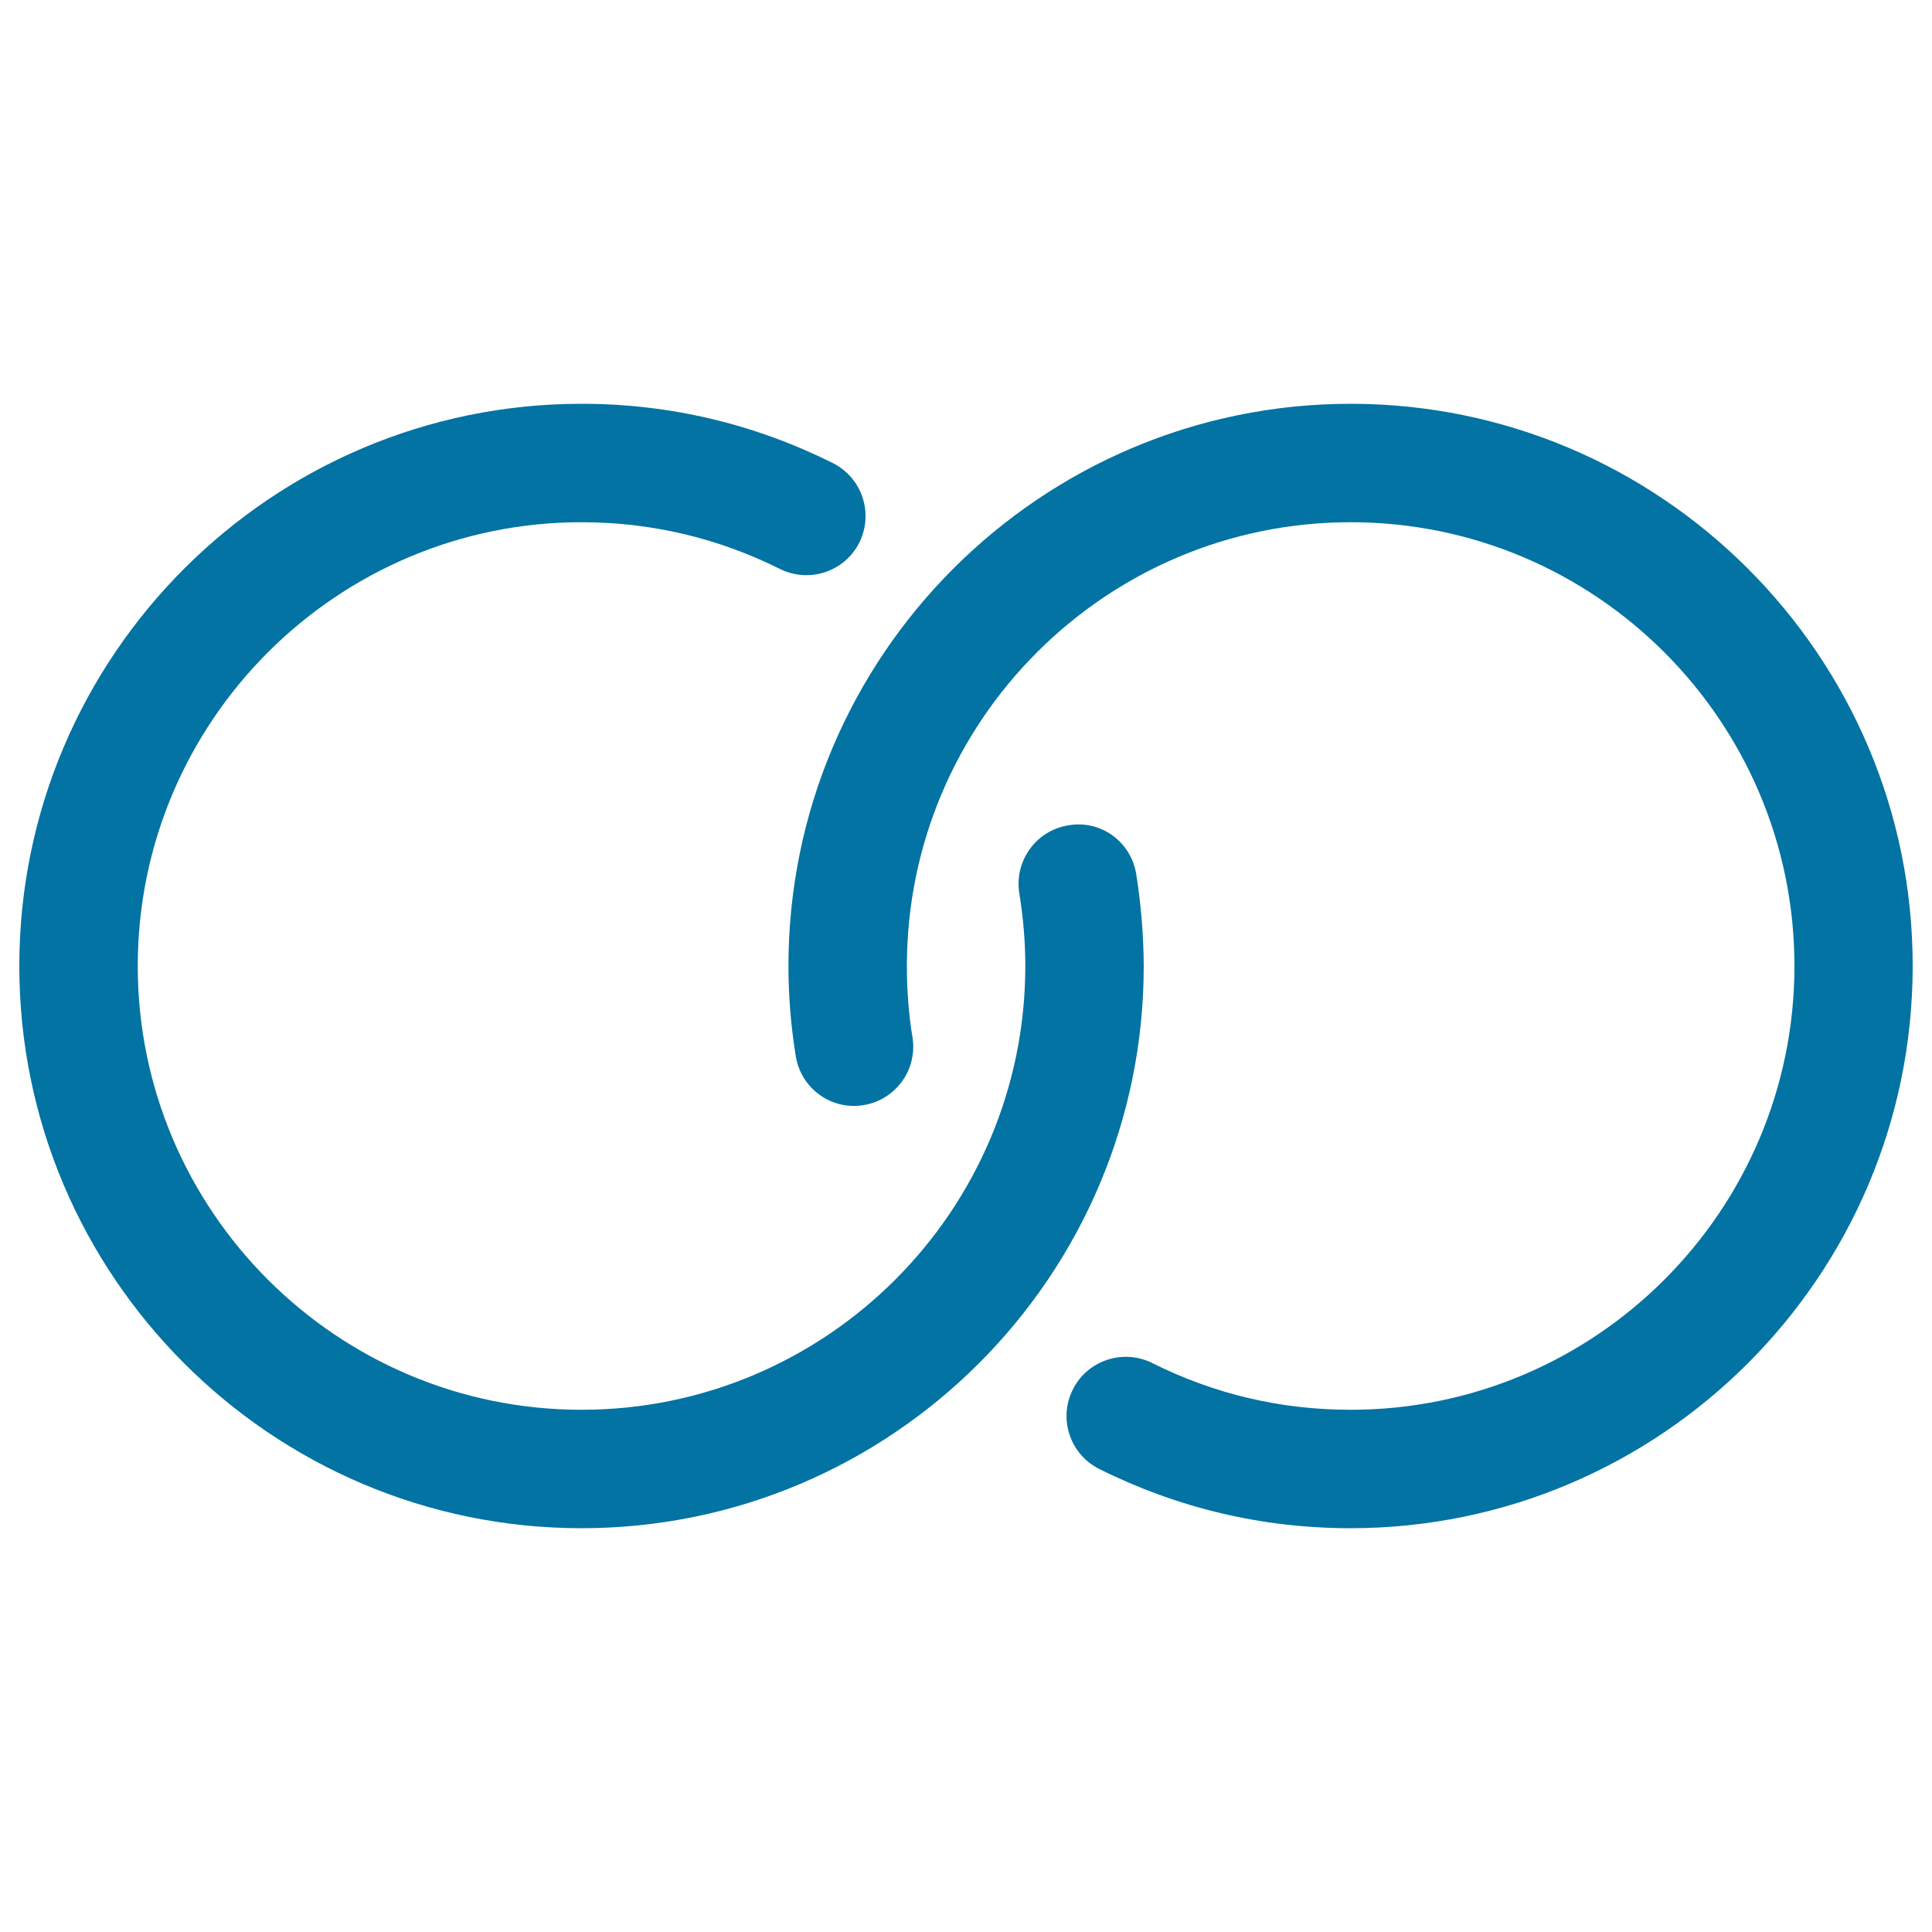
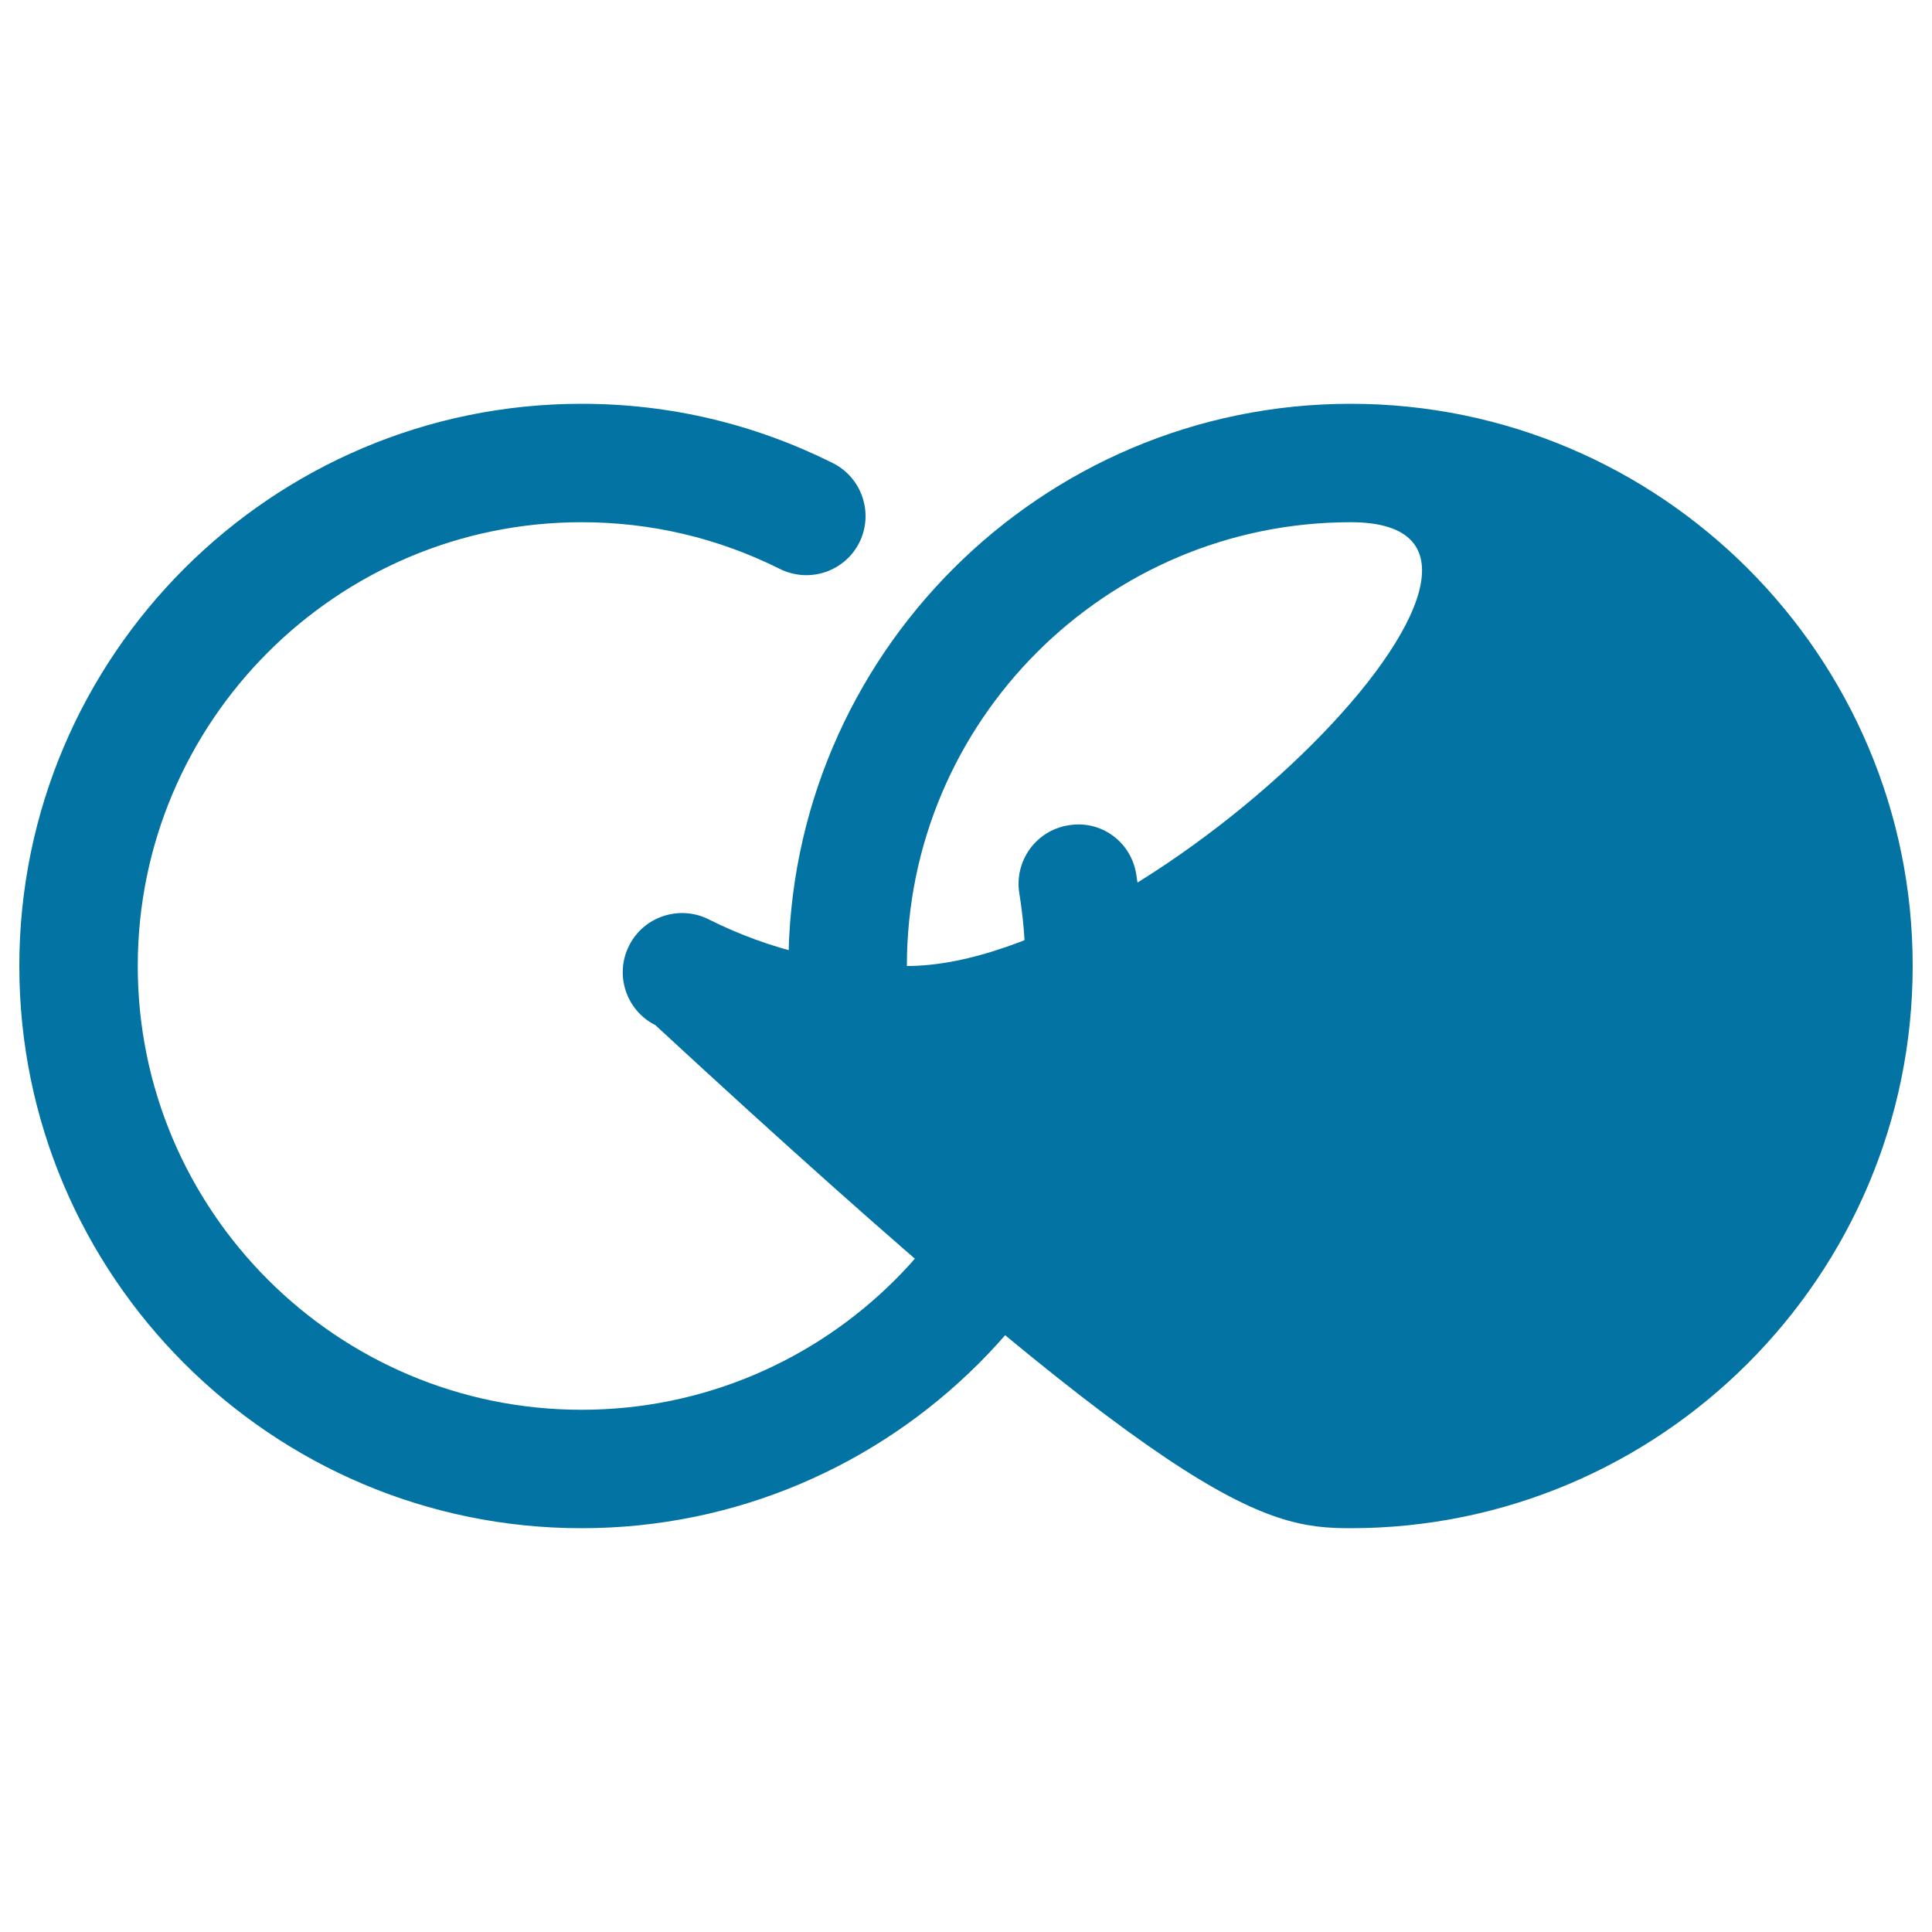
<svg xmlns="http://www.w3.org/2000/svg" viewBox="0 0 1000 1000" style="fill:#0273a2">
  <title>Circles SVG icon</title>
  <g>
    <g id="Link_x5F_1">
      <g>
-         <path d="M588.1,452.4c-2.7-16.7-18.3-28.2-35.2-25.2c-16.7,2.7-28,18.5-25.3,35.2c2,12.4,3.1,25,3.1,37.6c0,126.7-103,229.7-229.7,229.7C174.3,729.7,71.3,626.6,71.3,500s103-229.7,229.7-229.7c36.1,0,70.7,8.2,102.7,24.2c15.2,7.5,33.5,1.4,41.1-13.7c7.5-15.1,1.4-33.5-13.7-41.1C390.4,219.4,346.7,209,301,209C140.5,209,10,339.6,10,500c0,160.4,130.5,291,291,291c160.4,0,291-130.5,291-291C591.9,484.1,590.6,468.1,588.1,452.4z M699.1,209c-160.4,0-291,130.5-291,291c0,15.7,1.3,31.4,3.8,46.7c2.7,16.7,18.4,28.1,35.1,25.3c16.7-2.7,28-18.5,25.3-35.1c-2-12-2.9-24.5-2.9-36.9c0-126.7,103-229.7,229.7-229.7s229.7,103,229.7,229.7s-103,229.7-229.7,229.7c-36.1,0-70.6-8.1-102.7-24.2c-15.1-7.5-33.6-1.4-41.1,13.7c-7.6,15.1-1.5,33.5,13.6,41.1C609.6,780.6,653.3,791,699,791c160.4,0,291-130.5,291-291C990.1,339.6,859.5,209,699.1,209z" />
+         <path d="M588.1,452.4c-2.7-16.7-18.3-28.2-35.2-25.2c-16.7,2.7-28,18.5-25.3,35.2c2,12.4,3.1,25,3.1,37.6c0,126.7-103,229.7-229.7,229.7C174.3,729.7,71.3,626.6,71.3,500s103-229.7,229.7-229.7c36.1,0,70.7,8.2,102.7,24.2c15.2,7.5,33.5,1.4,41.1-13.7c7.5-15.1,1.4-33.5-13.7-41.1C390.4,219.4,346.7,209,301,209C140.5,209,10,339.6,10,500c0,160.4,130.5,291,291,291c160.4,0,291-130.5,291-291C591.9,484.1,590.6,468.1,588.1,452.4z M699.1,209c-160.4,0-291,130.5-291,291c0,15.7,1.3,31.4,3.8,46.7c2.7,16.7,18.4,28.1,35.1,25.3c16.7-2.7,28-18.5,25.3-35.1c-2-12-2.9-24.5-2.9-36.9c0-126.7,103-229.7,229.7-229.7s-103,229.7-229.7,229.7c-36.1,0-70.6-8.1-102.7-24.2c-15.1-7.5-33.6-1.4-41.1,13.7c-7.6,15.1-1.5,33.5,13.6,41.1C609.6,780.6,653.3,791,699,791c160.4,0,291-130.5,291-291C990.1,339.6,859.5,209,699.1,209z" />
      </g>
    </g>
  </g>
</svg>